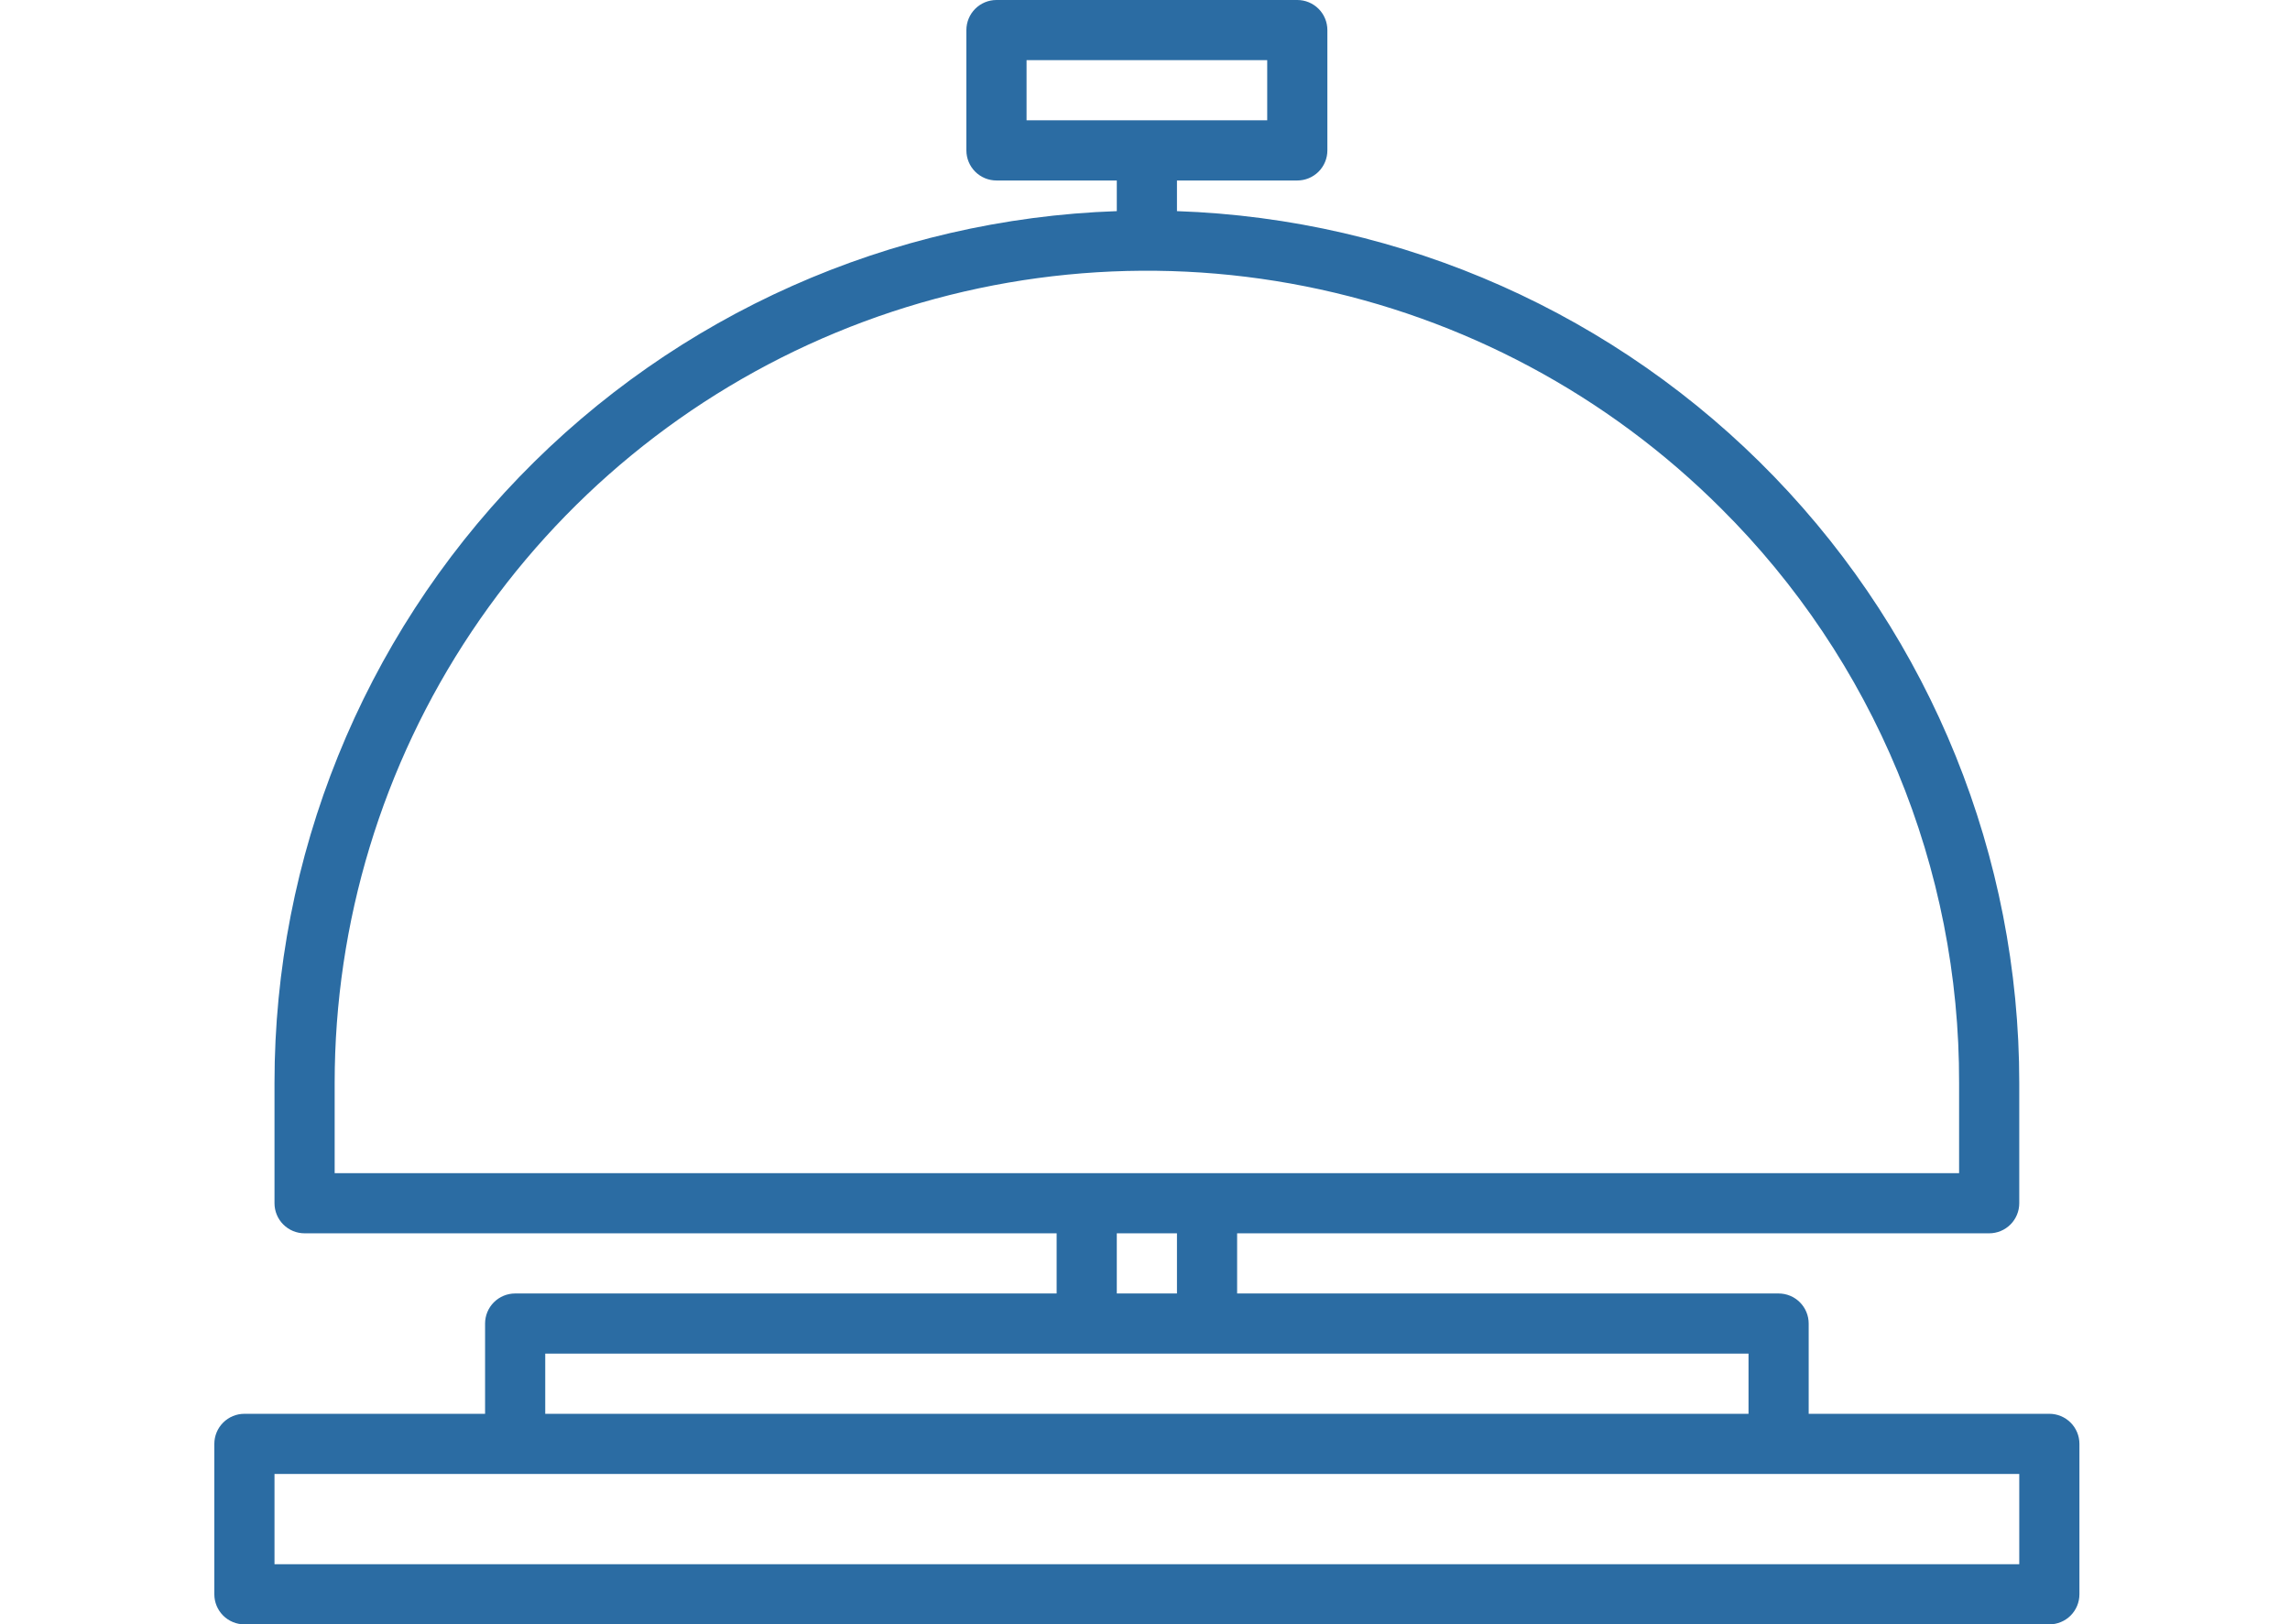
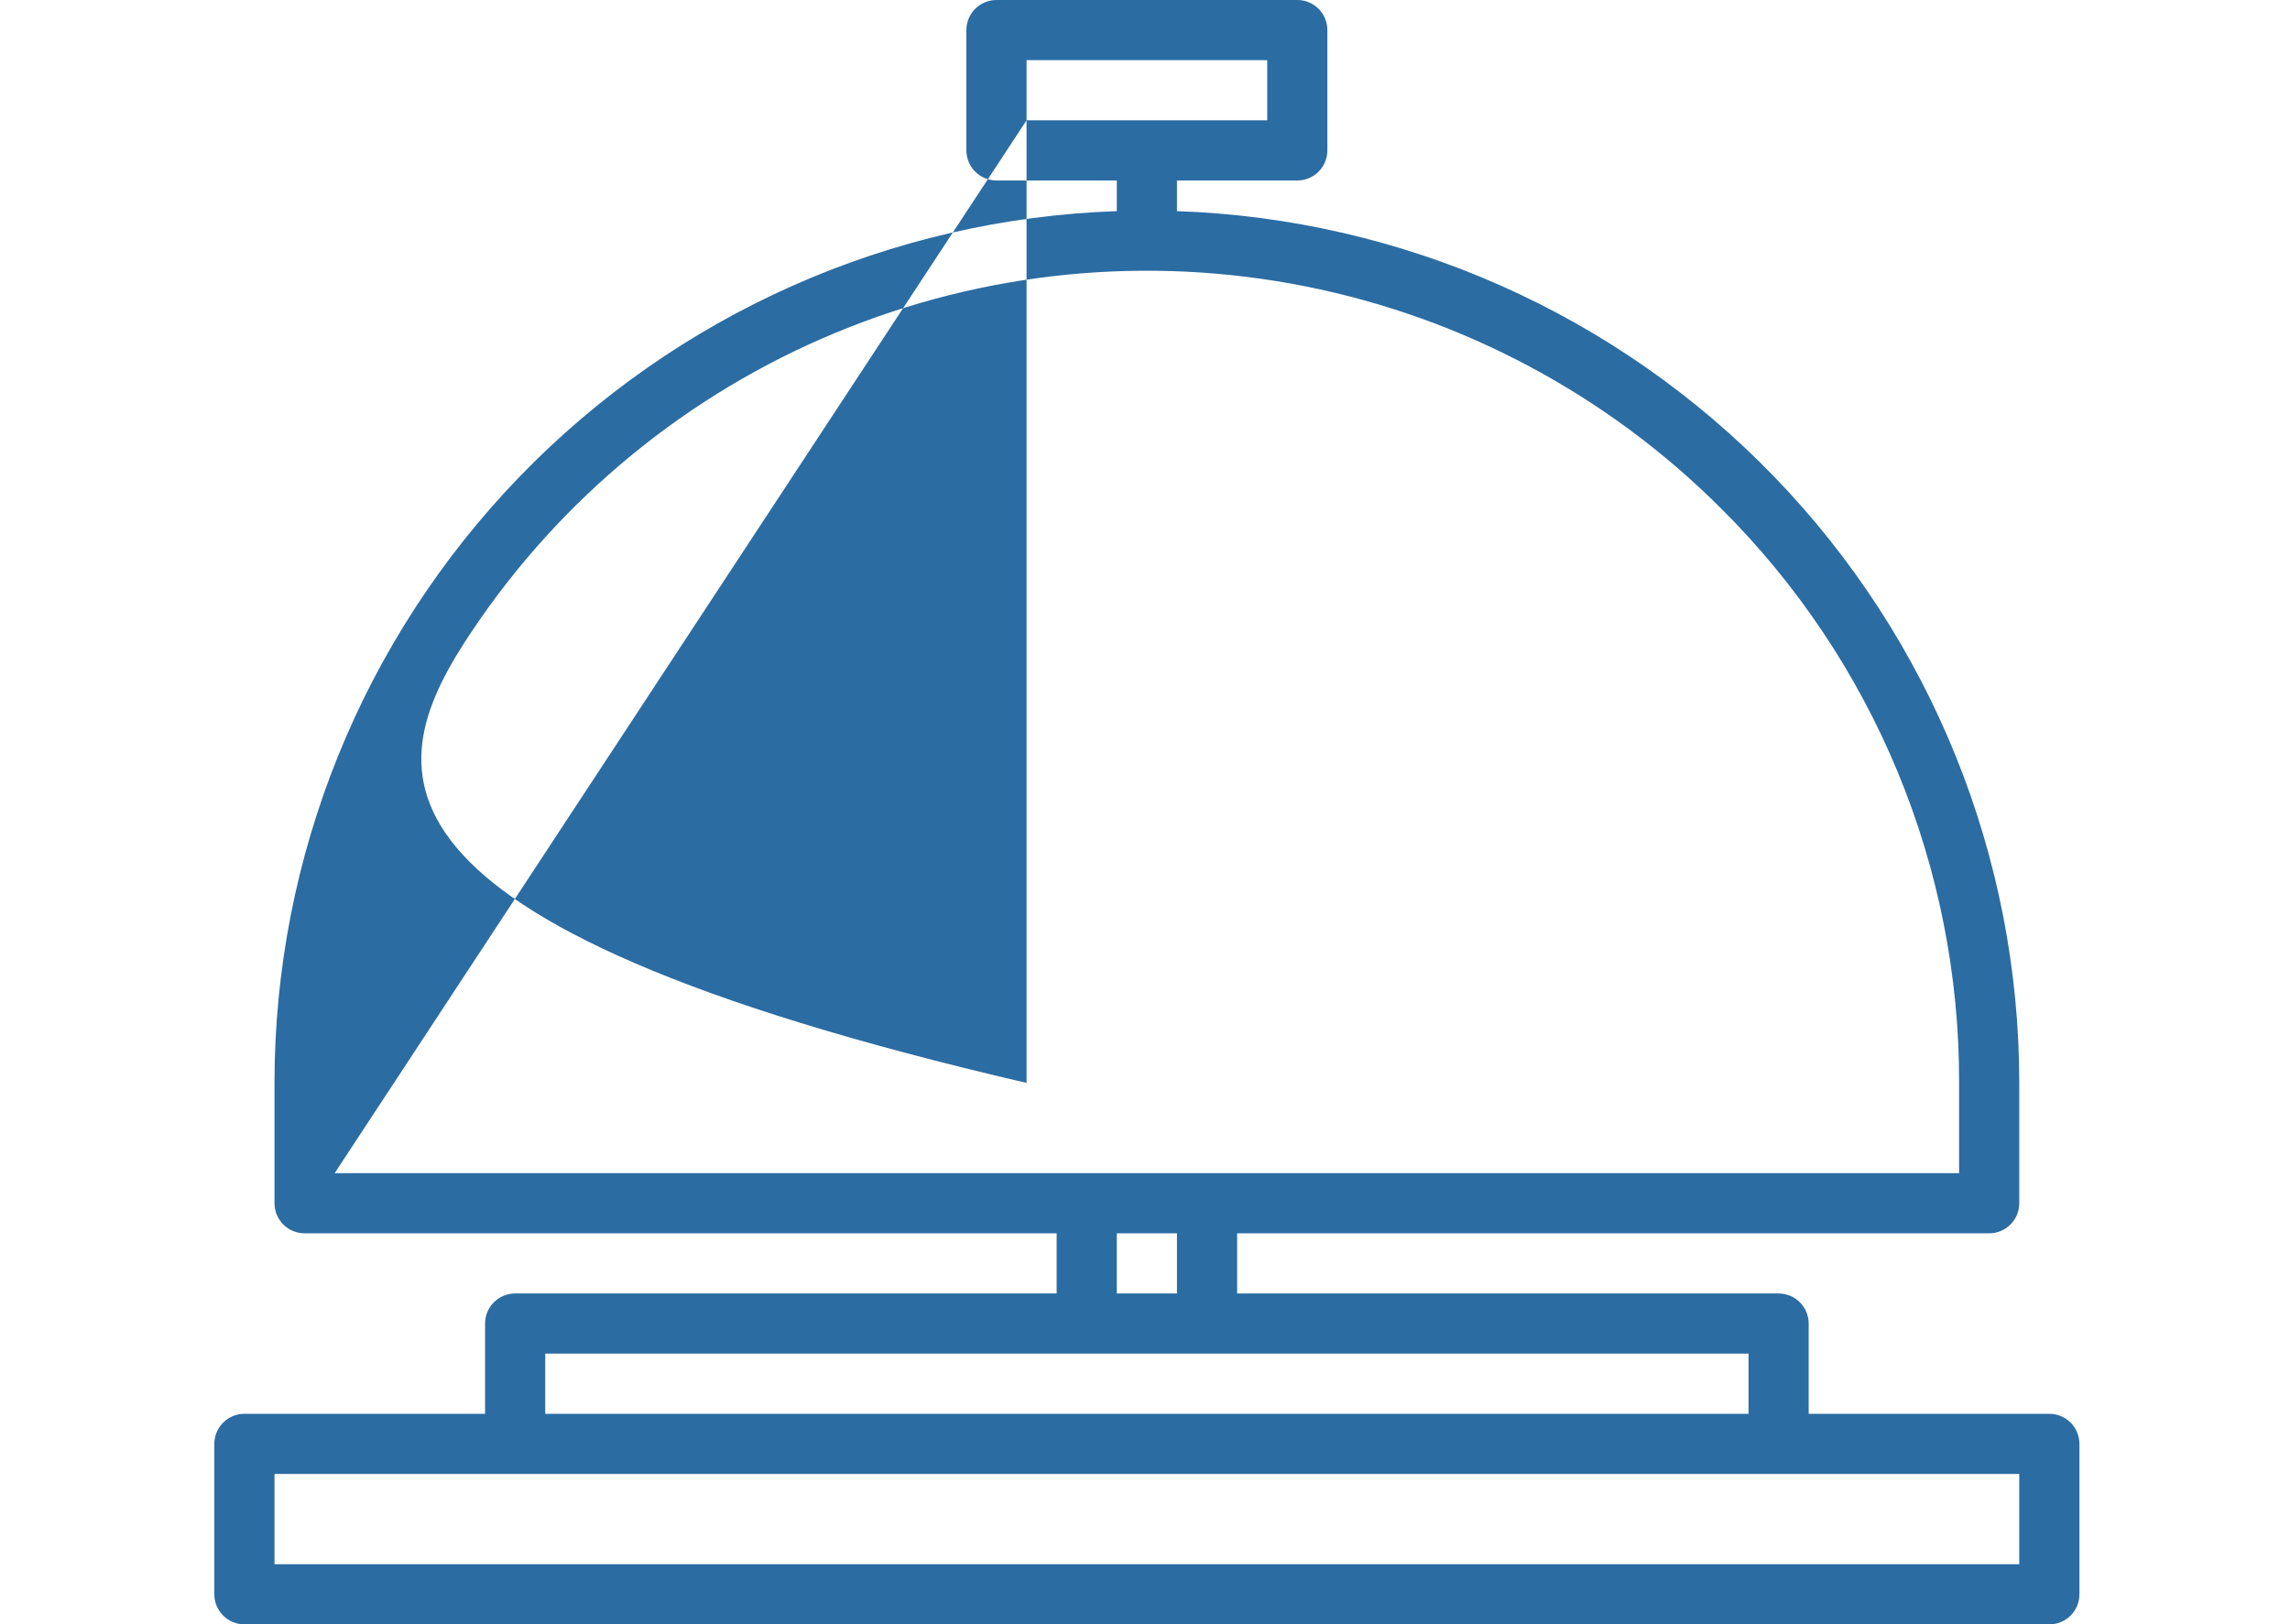
<svg xmlns="http://www.w3.org/2000/svg" width="609" height="432" viewBox="0 0 609 432" fill="none">
-   <path d="M545 376H481V352C481 349.878 480.157 347.843 478.657 346.343C477.157 344.843 475.122 344 473 344H329V328H529C531.122 328 533.157 327.157 534.657 325.657C536.157 324.157 537 322.122 537 320V288C537.003 227.855 513.647 170.06 471.856 126.805C430.066 83.55 373.109 58.218 313 56.15V48H345C347.122 48 349.157 47.157 350.657 45.657C352.157 44.157 353 42.122 353 40V8C353 5.878 352.157 3.843 350.657 2.343C349.157 0.843 347.122 0 345 0H265C262.878 0 260.843 0.843 259.343 2.343C257.843 3.843 257 5.878 257 8V40C257 42.122 257.843 44.157 259.343 45.657C260.843 47.157 262.878 48 265 48H297V56.15C236.891 58.218 179.934 83.55 138.144 126.805C96.353 170.06 72.997 227.855 73 288V320C73 322.122 73.843 324.157 75.343 325.657C76.843 327.157 78.878 328 81 328H281V344H137C134.878 344 132.843 344.843 131.343 346.343C129.843 347.843 129 349.878 129 352V376H65C62.878 376 60.843 376.843 59.343 378.343C57.843 379.843 57 381.878 57 384V424C57 426.122 57.843 428.157 59.343 429.657C60.843 431.157 62.878 432 65 432H545C547.122 432 549.157 431.157 550.657 429.657C552.157 428.157 553 426.122 553 424V384C553 381.878 552.157 379.843 550.657 378.343C549.157 376.843 547.122 376 545 376ZM273 32V16H337V32H273ZM89 312V288C89.001 245.279 101.67 203.518 125.405 167.998C149.14 132.477 182.875 104.792 222.343 88.443C261.812 72.094 305.242 67.816 347.142 76.149C389.042 84.483 427.531 105.053 457.74 135.26C477.859 155.273 493.809 179.077 504.667 205.294C515.526 231.512 521.077 259.623 521 288V312H89ZM313 328V344H297V328H313ZM145 360H465V376H145V360ZM537 416H73V392H537V416Z" fill="#2B6CA3" />
+   <path d="M545 376H481V352C481 349.878 480.157 347.843 478.657 346.343C477.157 344.843 475.122 344 473 344H329V328H529C531.122 328 533.157 327.157 534.657 325.657C536.157 324.157 537 322.122 537 320V288C537.003 227.855 513.647 170.06 471.856 126.805C430.066 83.55 373.109 58.218 313 56.15V48H345C347.122 48 349.157 47.157 350.657 45.657C352.157 44.157 353 42.122 353 40V8C353 5.878 352.157 3.843 350.657 2.343C349.157 0.843 347.122 0 345 0H265C262.878 0 260.843 0.843 259.343 2.343C257.843 3.843 257 5.878 257 8V40C257 42.122 257.843 44.157 259.343 45.657C260.843 47.157 262.878 48 265 48H297V56.15C236.891 58.218 179.934 83.55 138.144 126.805C96.353 170.06 72.997 227.855 73 288V320C73 322.122 73.843 324.157 75.343 325.657C76.843 327.157 78.878 328 81 328H281V344H137C134.878 344 132.843 344.843 131.343 346.343C129.843 347.843 129 349.878 129 352V376H65C62.878 376 60.843 376.843 59.343 378.343C57.843 379.843 57 381.878 57 384V424C57 426.122 57.843 428.157 59.343 429.657C60.843 431.157 62.878 432 65 432H545C547.122 432 549.157 431.157 550.657 429.657C552.157 428.157 553 426.122 553 424V384C553 381.878 552.157 379.843 550.657 378.343C549.157 376.843 547.122 376 545 376ZM273 32V16H337V32H273ZV288C89.001 245.279 101.67 203.518 125.405 167.998C149.14 132.477 182.875 104.792 222.343 88.443C261.812 72.094 305.242 67.816 347.142 76.149C389.042 84.483 427.531 105.053 457.74 135.26C477.859 155.273 493.809 179.077 504.667 205.294C515.526 231.512 521.077 259.623 521 288V312H89ZM313 328V344H297V328H313ZM145 360H465V376H145V360ZM537 416H73V392H537V416Z" fill="#2B6CA3" />
</svg>